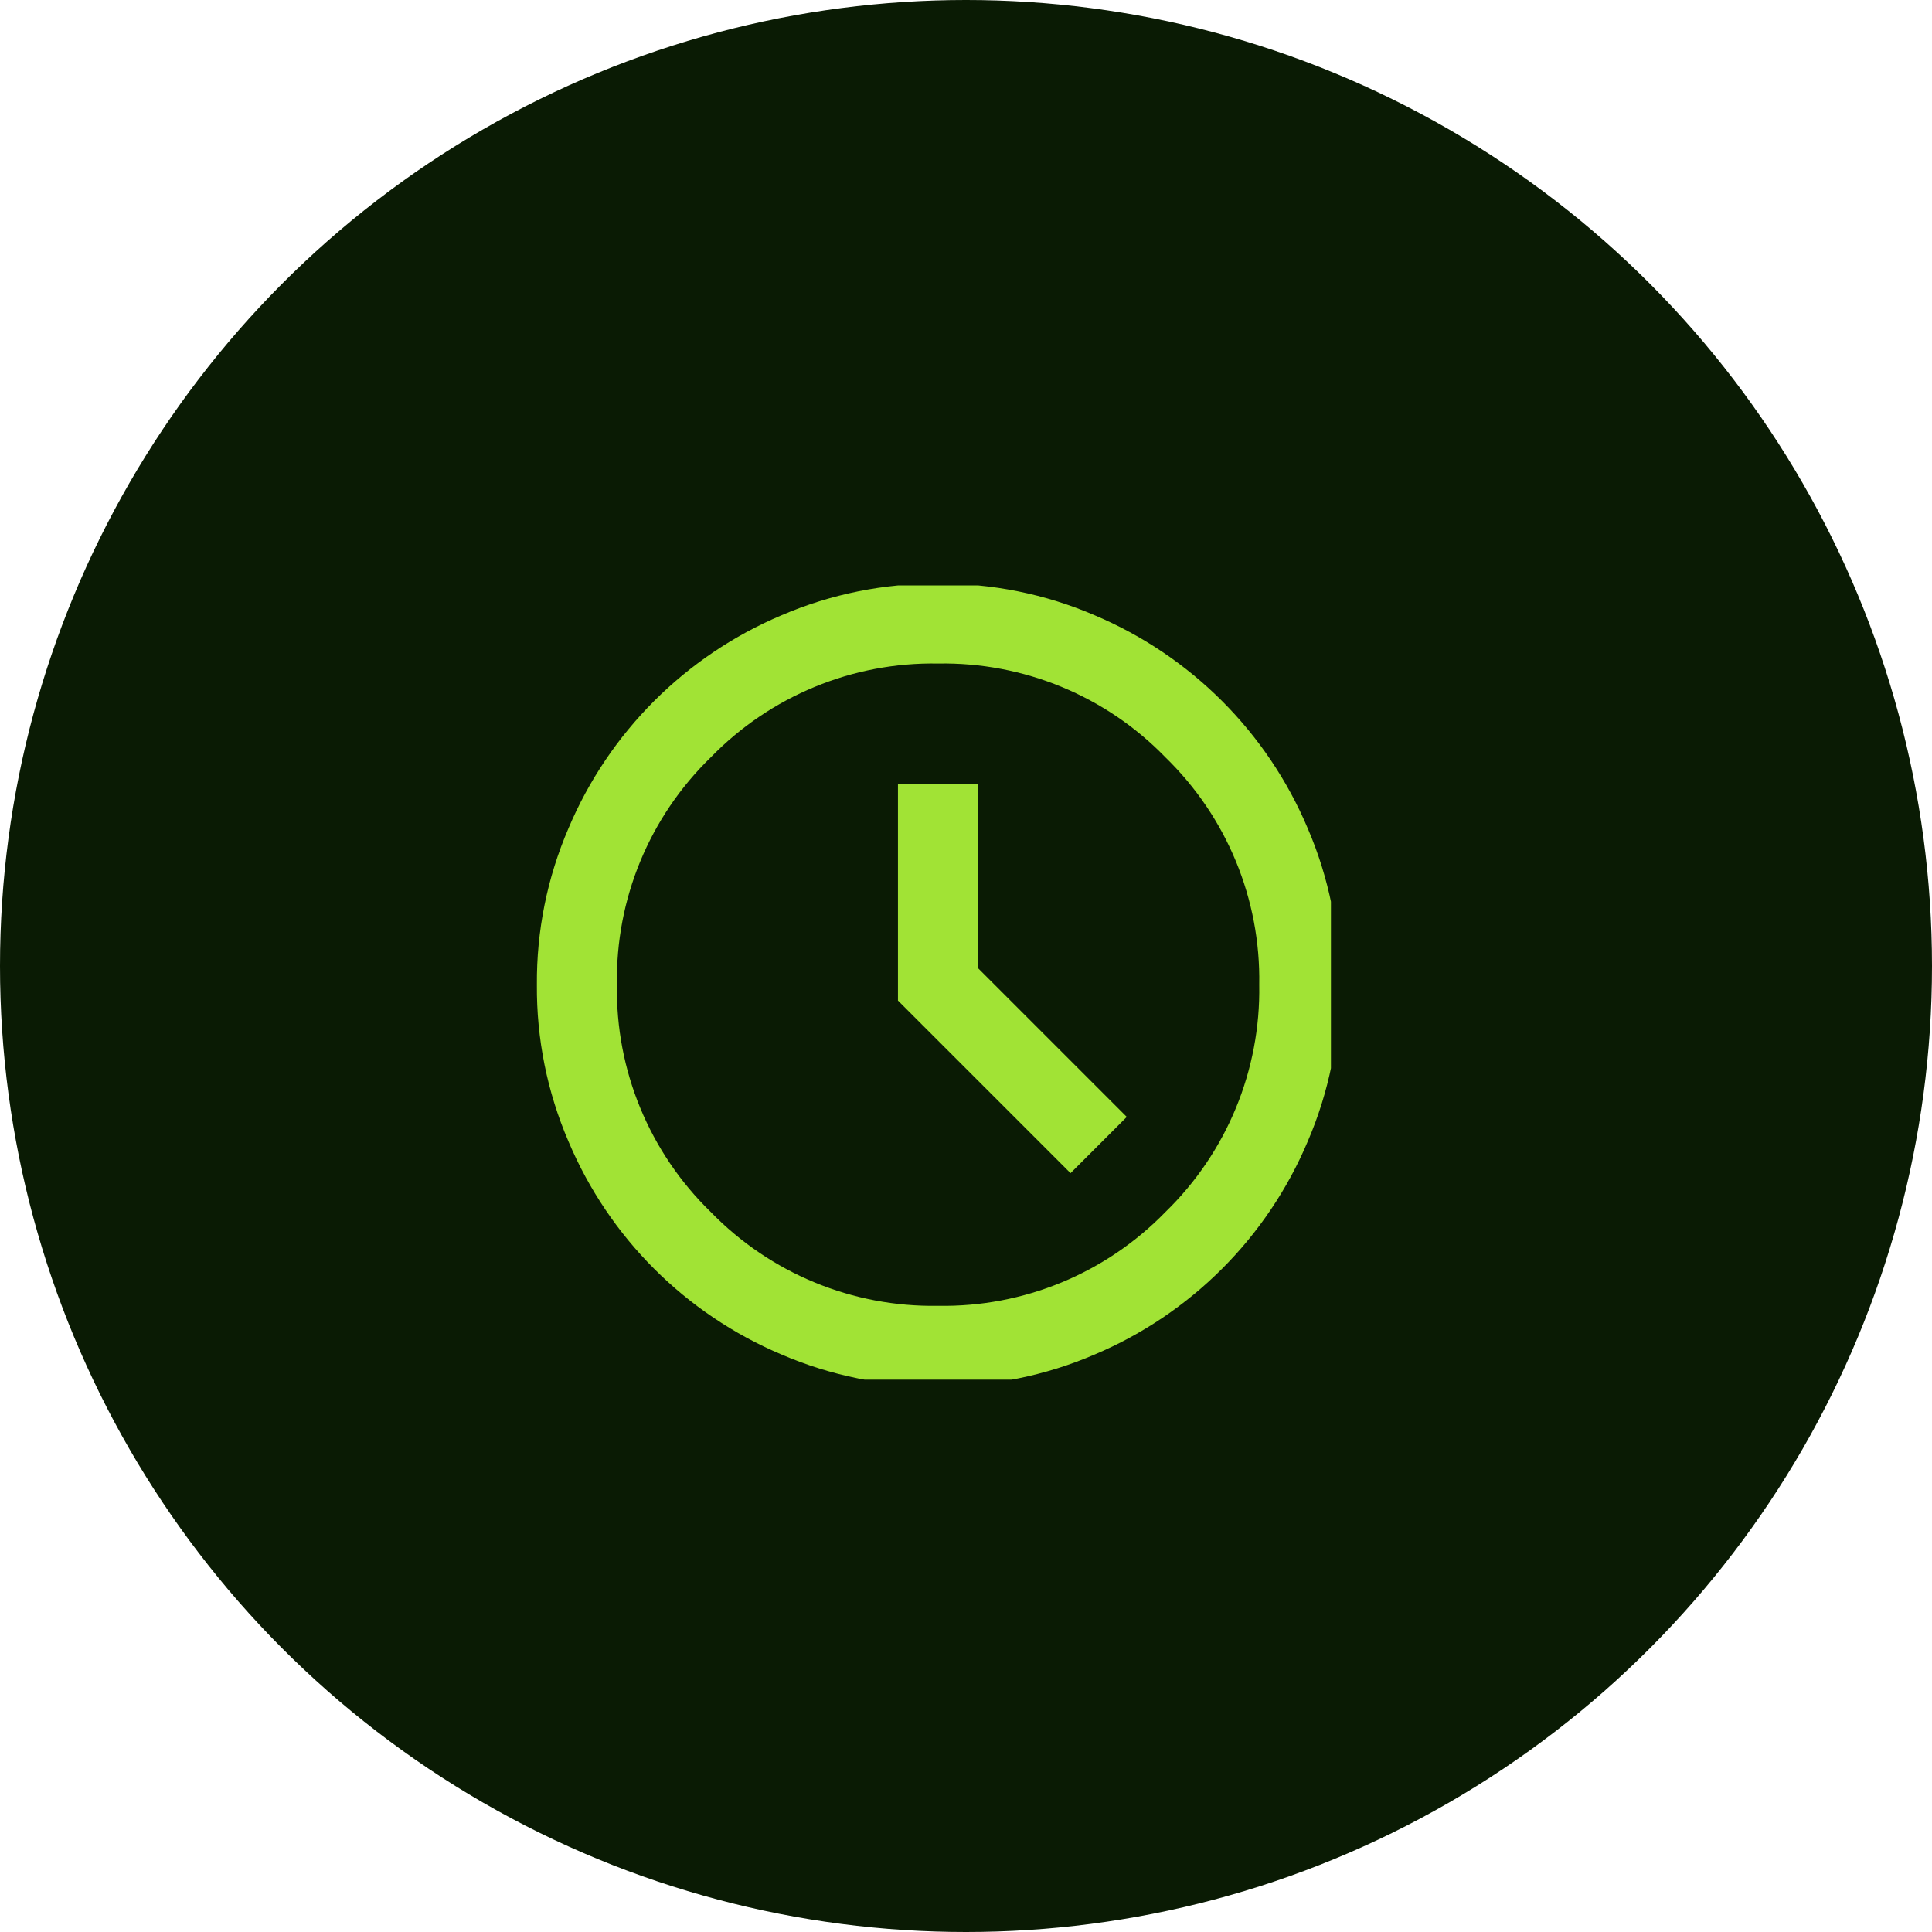
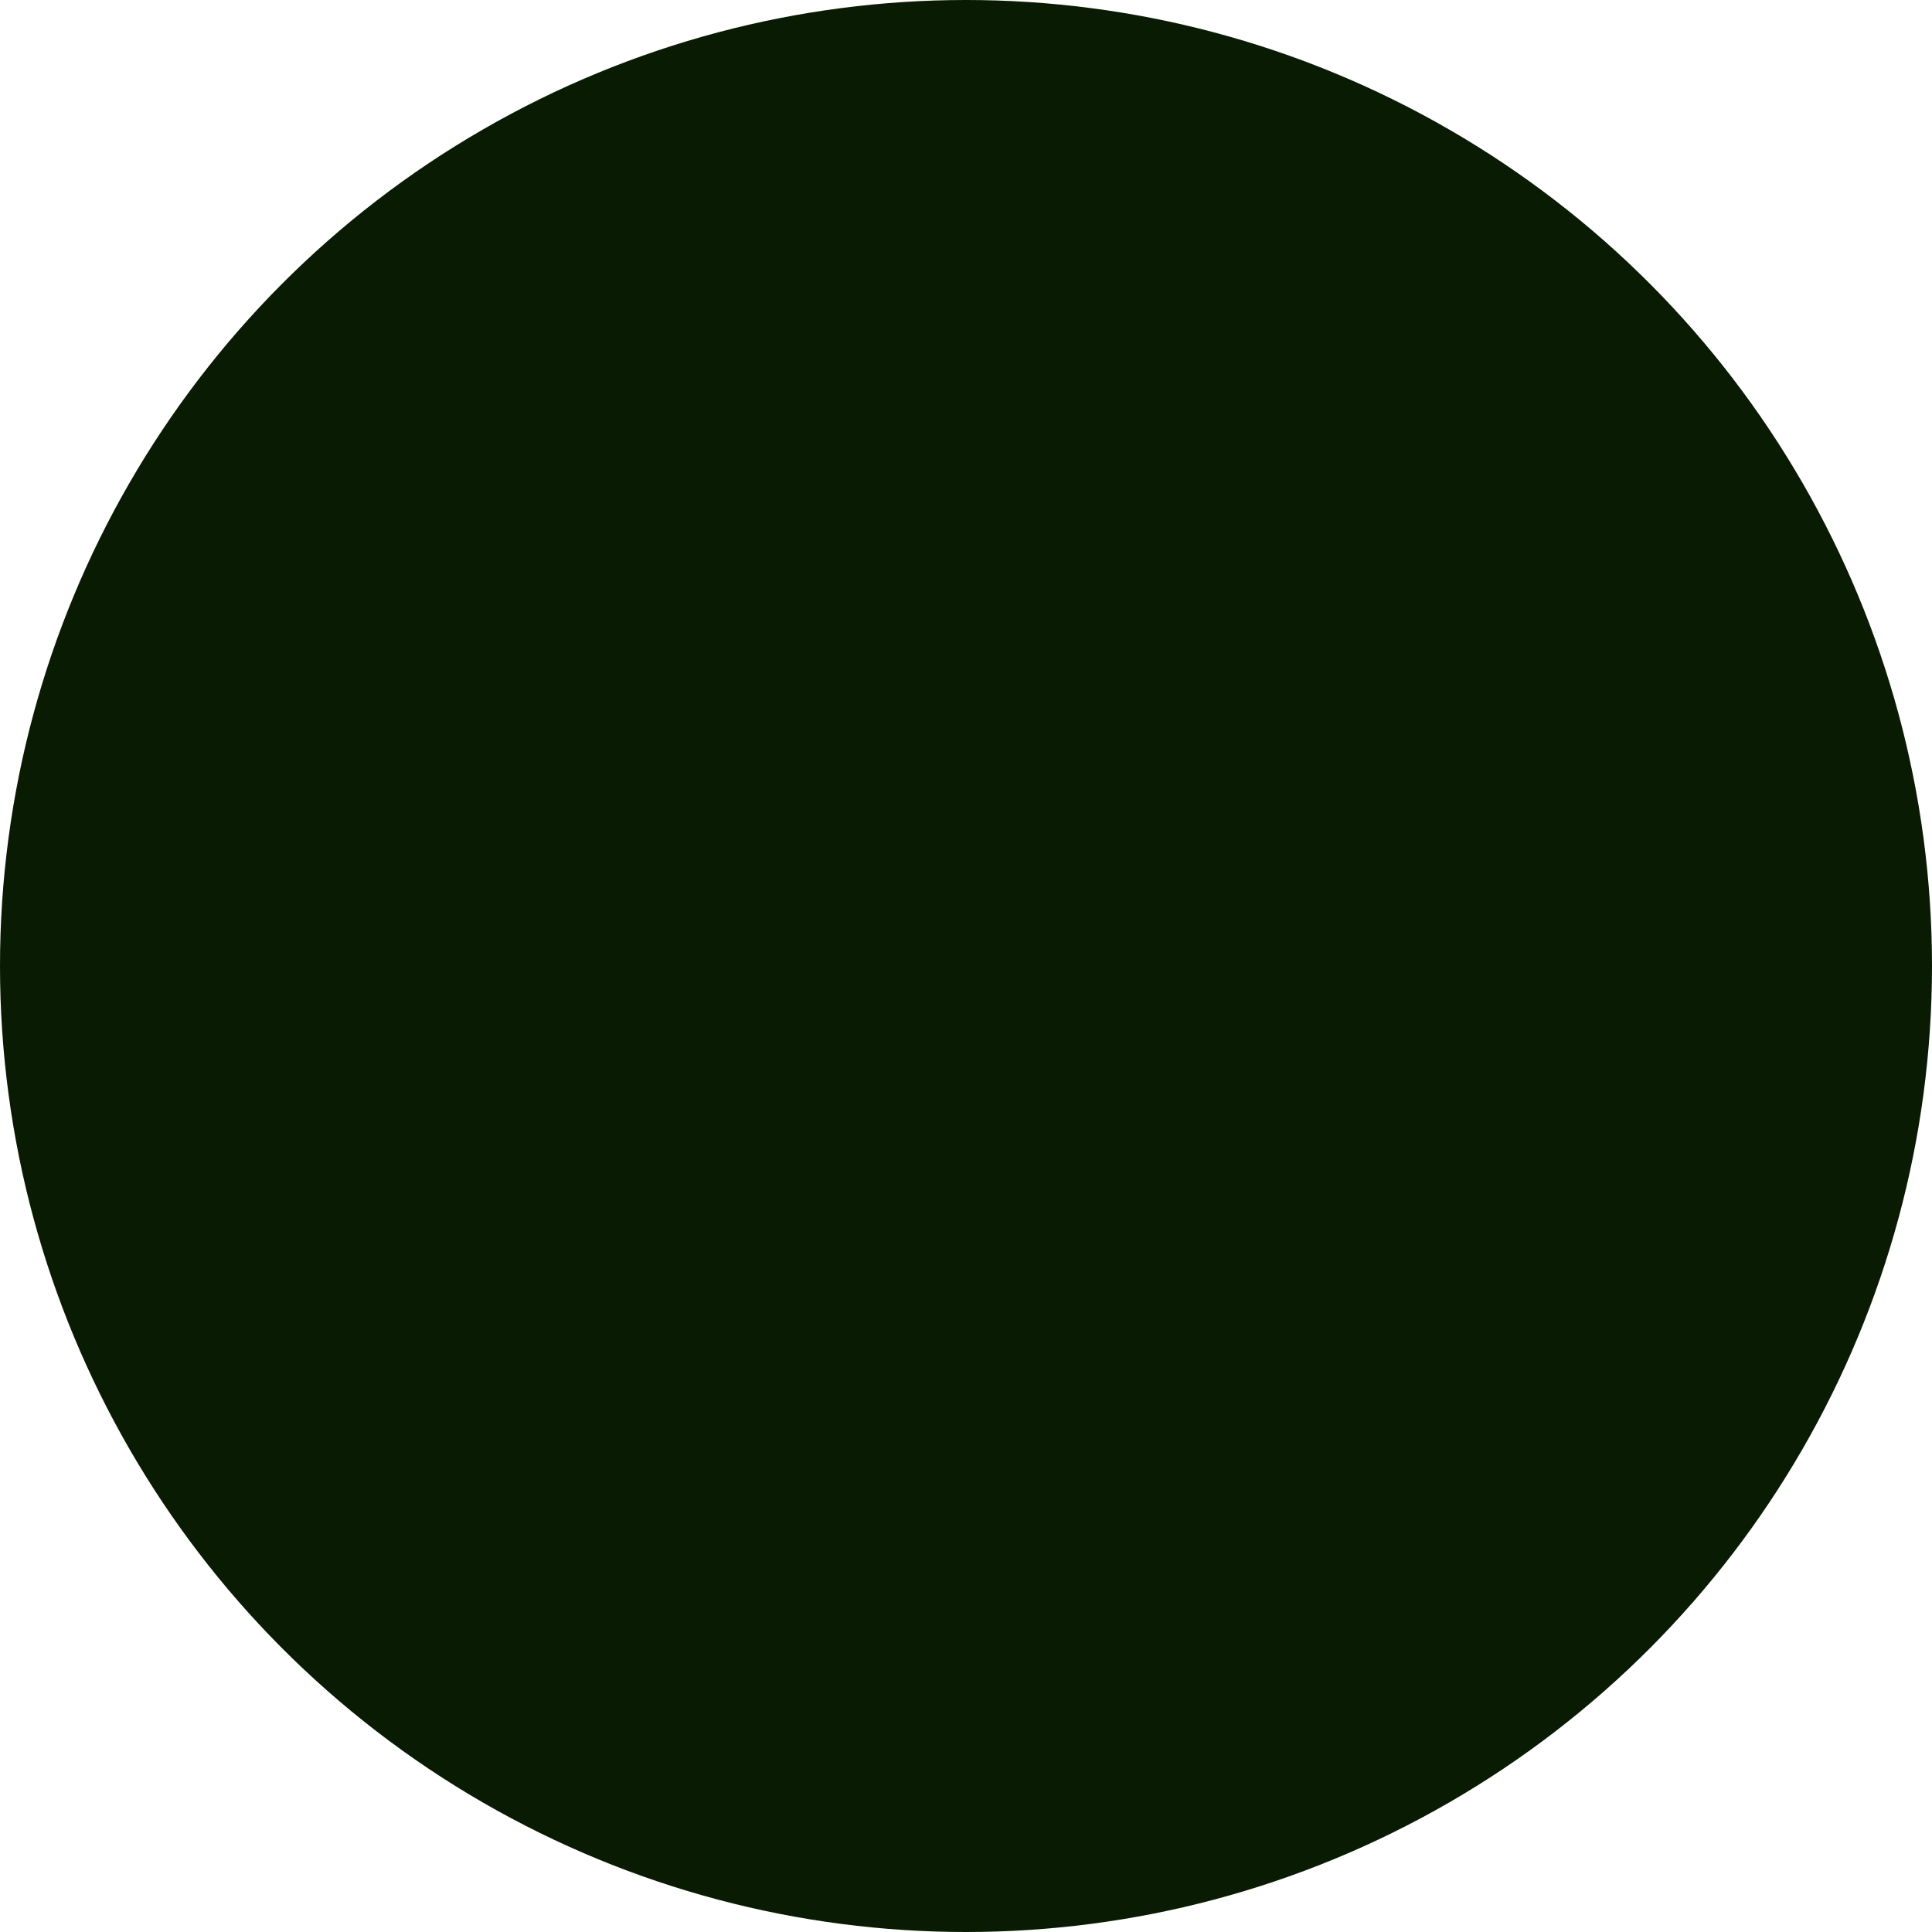
<svg xmlns="http://www.w3.org/2000/svg" id="Layer_2" data-name="Layer 2" viewBox="0 0 90 90">
  <defs>
    <style>
      .cls-1 {
        fill: none;
      }

      .cls-2 {
        fill: #a1e335;
      }

      .cls-3 {
        fill: #0a1b04;
      }

      .cls-4 {
        clip-path: url(#clippath);
      }
    </style>
    <clipPath id="clippath">
-       <rect class="cls-1" x="25" y="27.27" width="37" height="37" />
-     </clipPath>
+       </clipPath>
  </defs>
  <g id="Layer_1-2" data-name="Layer 1">
    <g>
      <circle id="Ellipse_13" data-name="Ellipse 13" class="cls-3" cx="45" cy="45" r="45" />
      <g id="Group_478" data-name="Group 478">
        <g class="cls-4">
          <g id="Group_477" data-name="Group 477">
-             <path id="Path_4137" data-name="Path 4137" class="cls-2" d="M49.87,54.65l2.62-2.62-6.92-6.92v-8.6h-3.74v10.1l8.04,8.04ZM43.7,64.57c-2.51.02-4.99-.48-7.29-1.47-4.48-1.89-8.04-5.45-9.93-9.93-.99-2.3-1.49-4.79-1.47-7.29-.02-2.51.48-4.99,1.47-7.29,1.89-4.48,5.45-8.04,9.93-9.93,2.3-.99,4.79-1.49,7.29-1.47,2.51-.02,4.99.48,7.29,1.47,4.48,1.89,8.04,5.45,9.93,9.93.99,2.3,1.49,4.79,1.47,7.29.02,2.51-.48,4.99-1.47,7.29-1.89,4.48-5.45,8.04-9.93,9.93-2.3.99-4.79,1.49-7.29,1.47M43.7,60.83c3.98.07,7.81-1.51,10.59-4.37,2.86-2.78,4.44-6.61,4.37-10.59.07-3.98-1.51-7.81-4.37-10.59-2.77-2.86-6.61-4.44-10.59-4.37-3.98-.07-7.81,1.51-10.59,4.37-2.86,2.78-4.44,6.61-4.37,10.59-.07,3.98,1.51,7.81,4.37,10.59,2.78,2.86,6.61,4.44,10.59,4.37" />
+             <path id="Path_4137" data-name="Path 4137" class="cls-2" d="M49.87,54.65l2.62-2.62-6.92-6.92v-8.6v10.1l8.04,8.04ZM43.7,64.57c-2.51.02-4.99-.48-7.29-1.47-4.48-1.89-8.04-5.45-9.93-9.93-.99-2.3-1.49-4.79-1.47-7.29-.02-2.51.48-4.99,1.47-7.29,1.89-4.48,5.45-8.04,9.93-9.93,2.3-.99,4.79-1.49,7.29-1.47,2.51-.02,4.99.48,7.29,1.47,4.48,1.89,8.04,5.45,9.93,9.93.99,2.3,1.49,4.79,1.47,7.29.02,2.51-.48,4.99-1.47,7.29-1.89,4.48-5.45,8.04-9.93,9.93-2.3.99-4.79,1.49-7.29,1.47M43.7,60.83c3.98.07,7.81-1.51,10.59-4.37,2.86-2.78,4.44-6.61,4.37-10.59.07-3.98-1.51-7.81-4.37-10.59-2.77-2.86-6.61-4.44-10.59-4.37-3.98-.07-7.81,1.51-10.59,4.37-2.86,2.78-4.44,6.61-4.37,10.59-.07,3.98,1.51,7.81,4.37,10.59,2.78,2.86,6.61,4.44,10.59,4.37" />
          </g>
        </g>
      </g>
    </g>
  </g>
</svg>